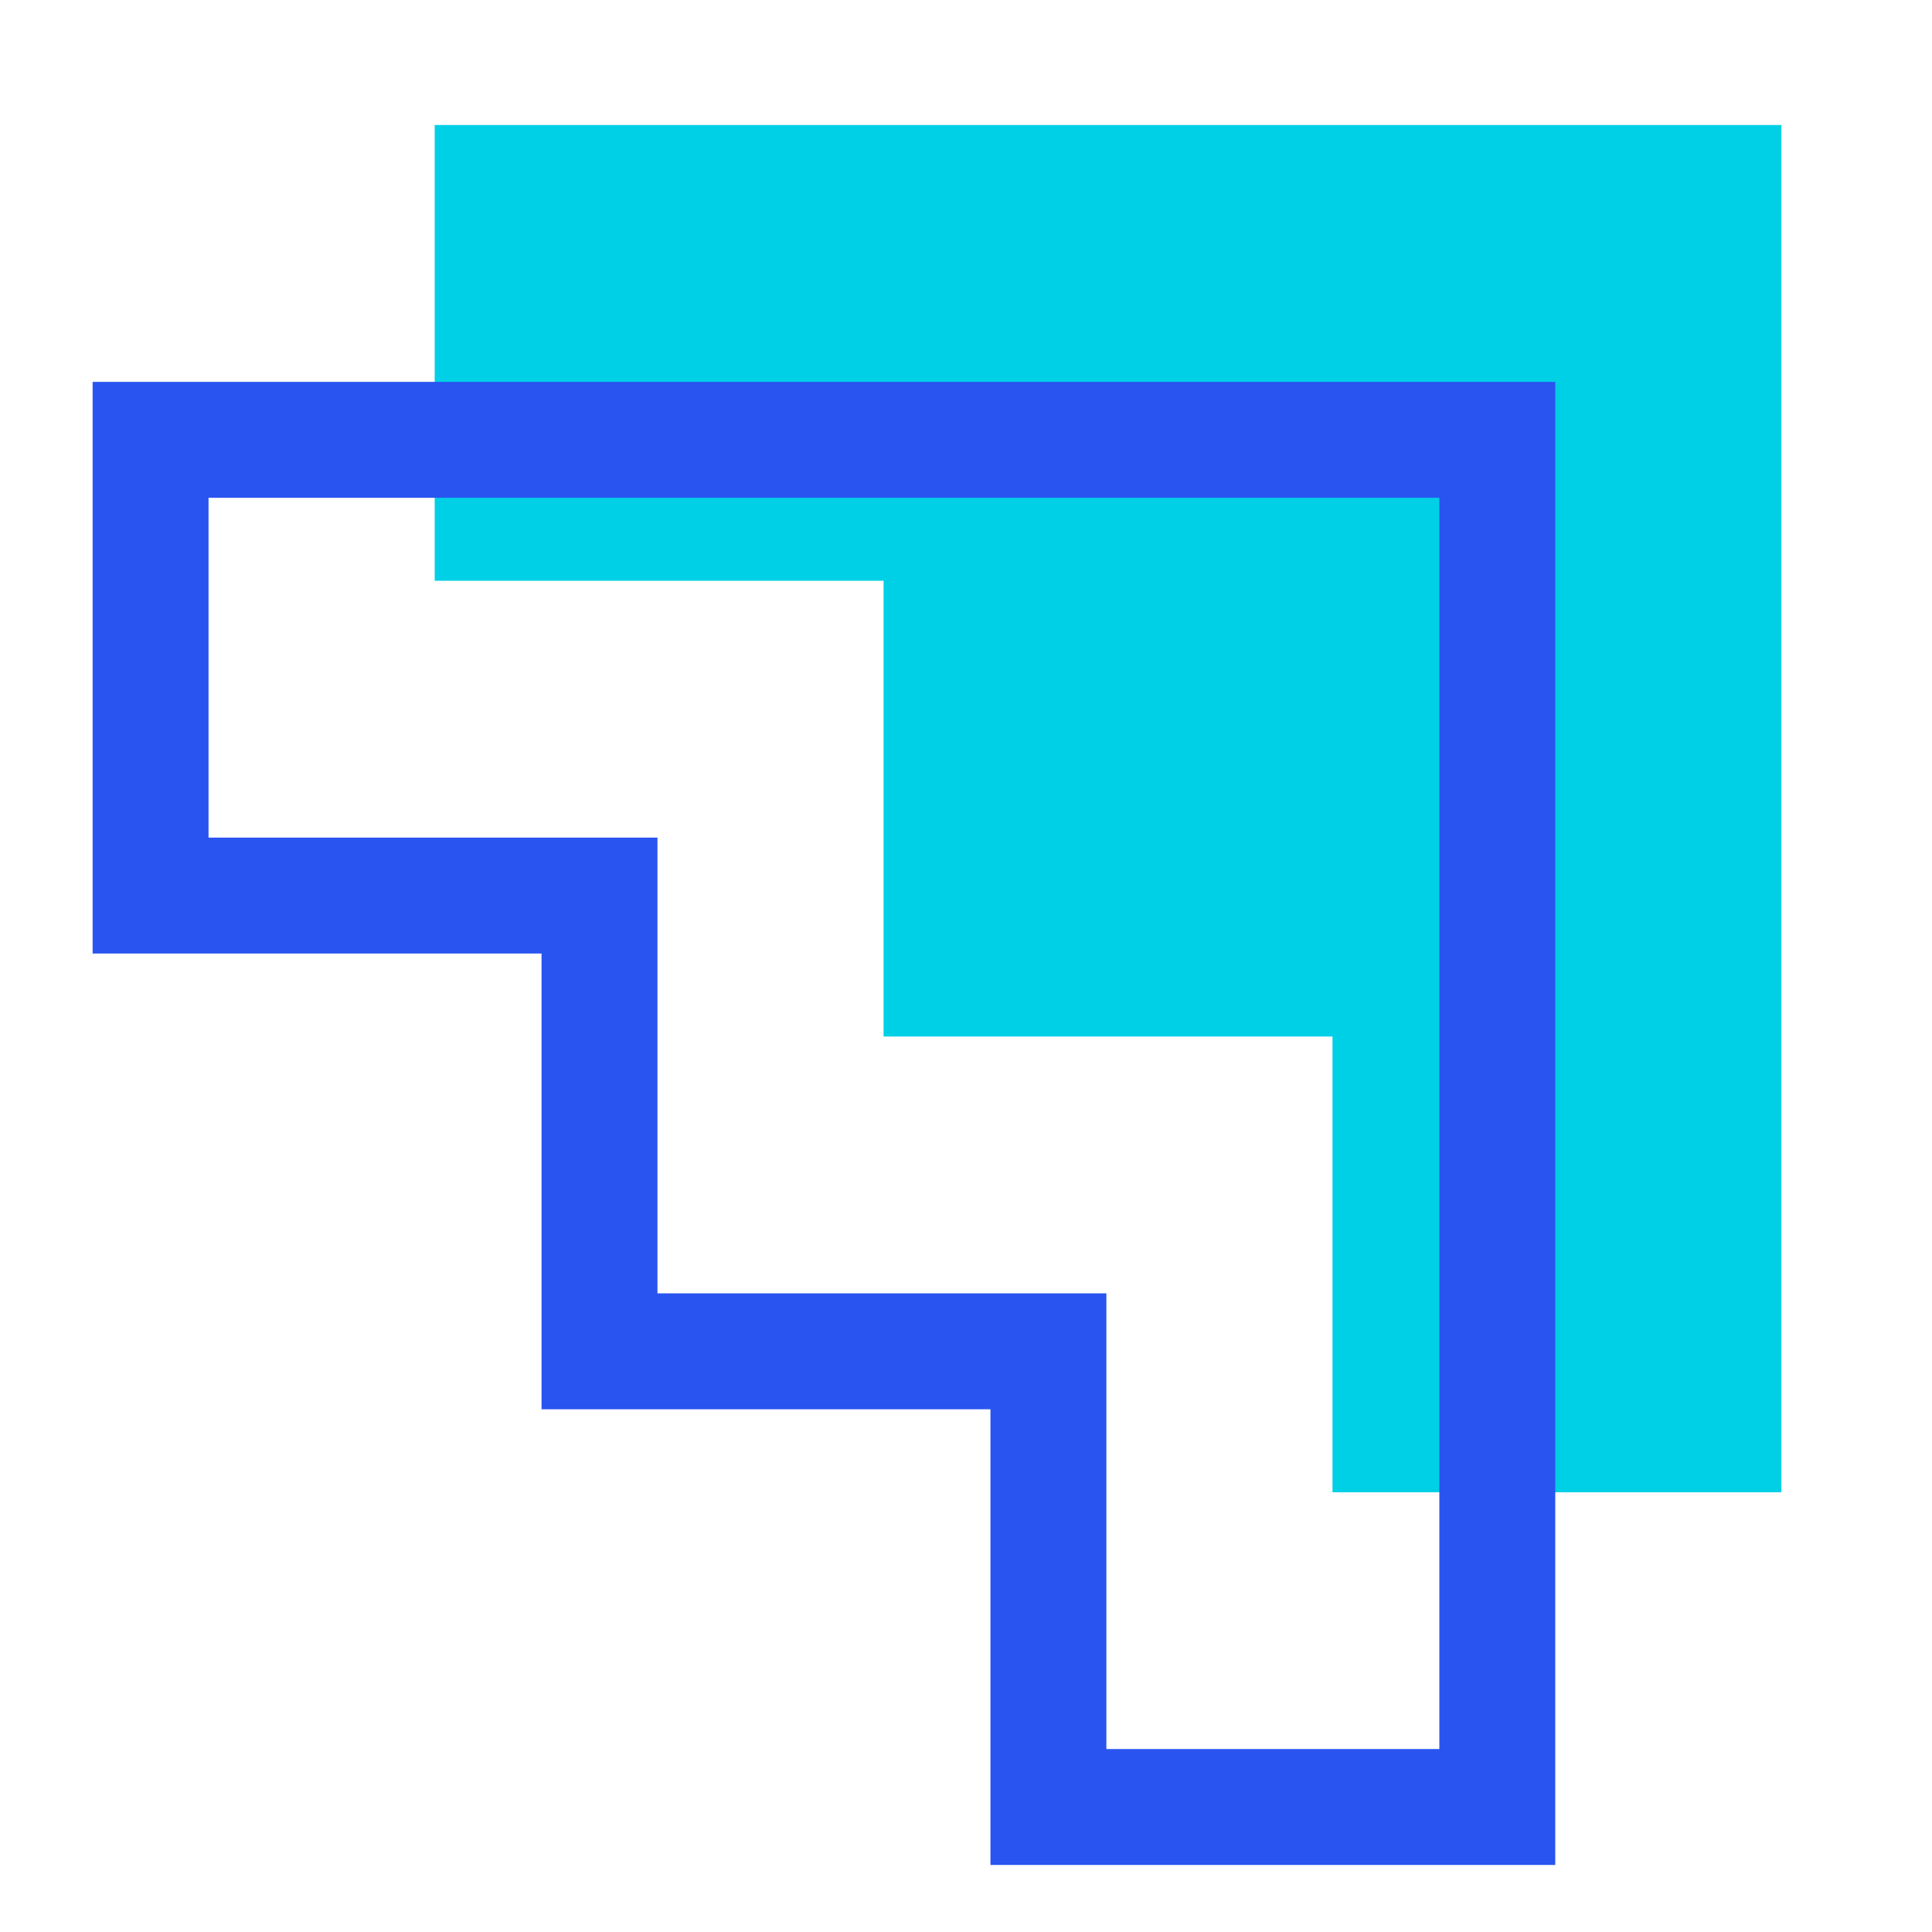
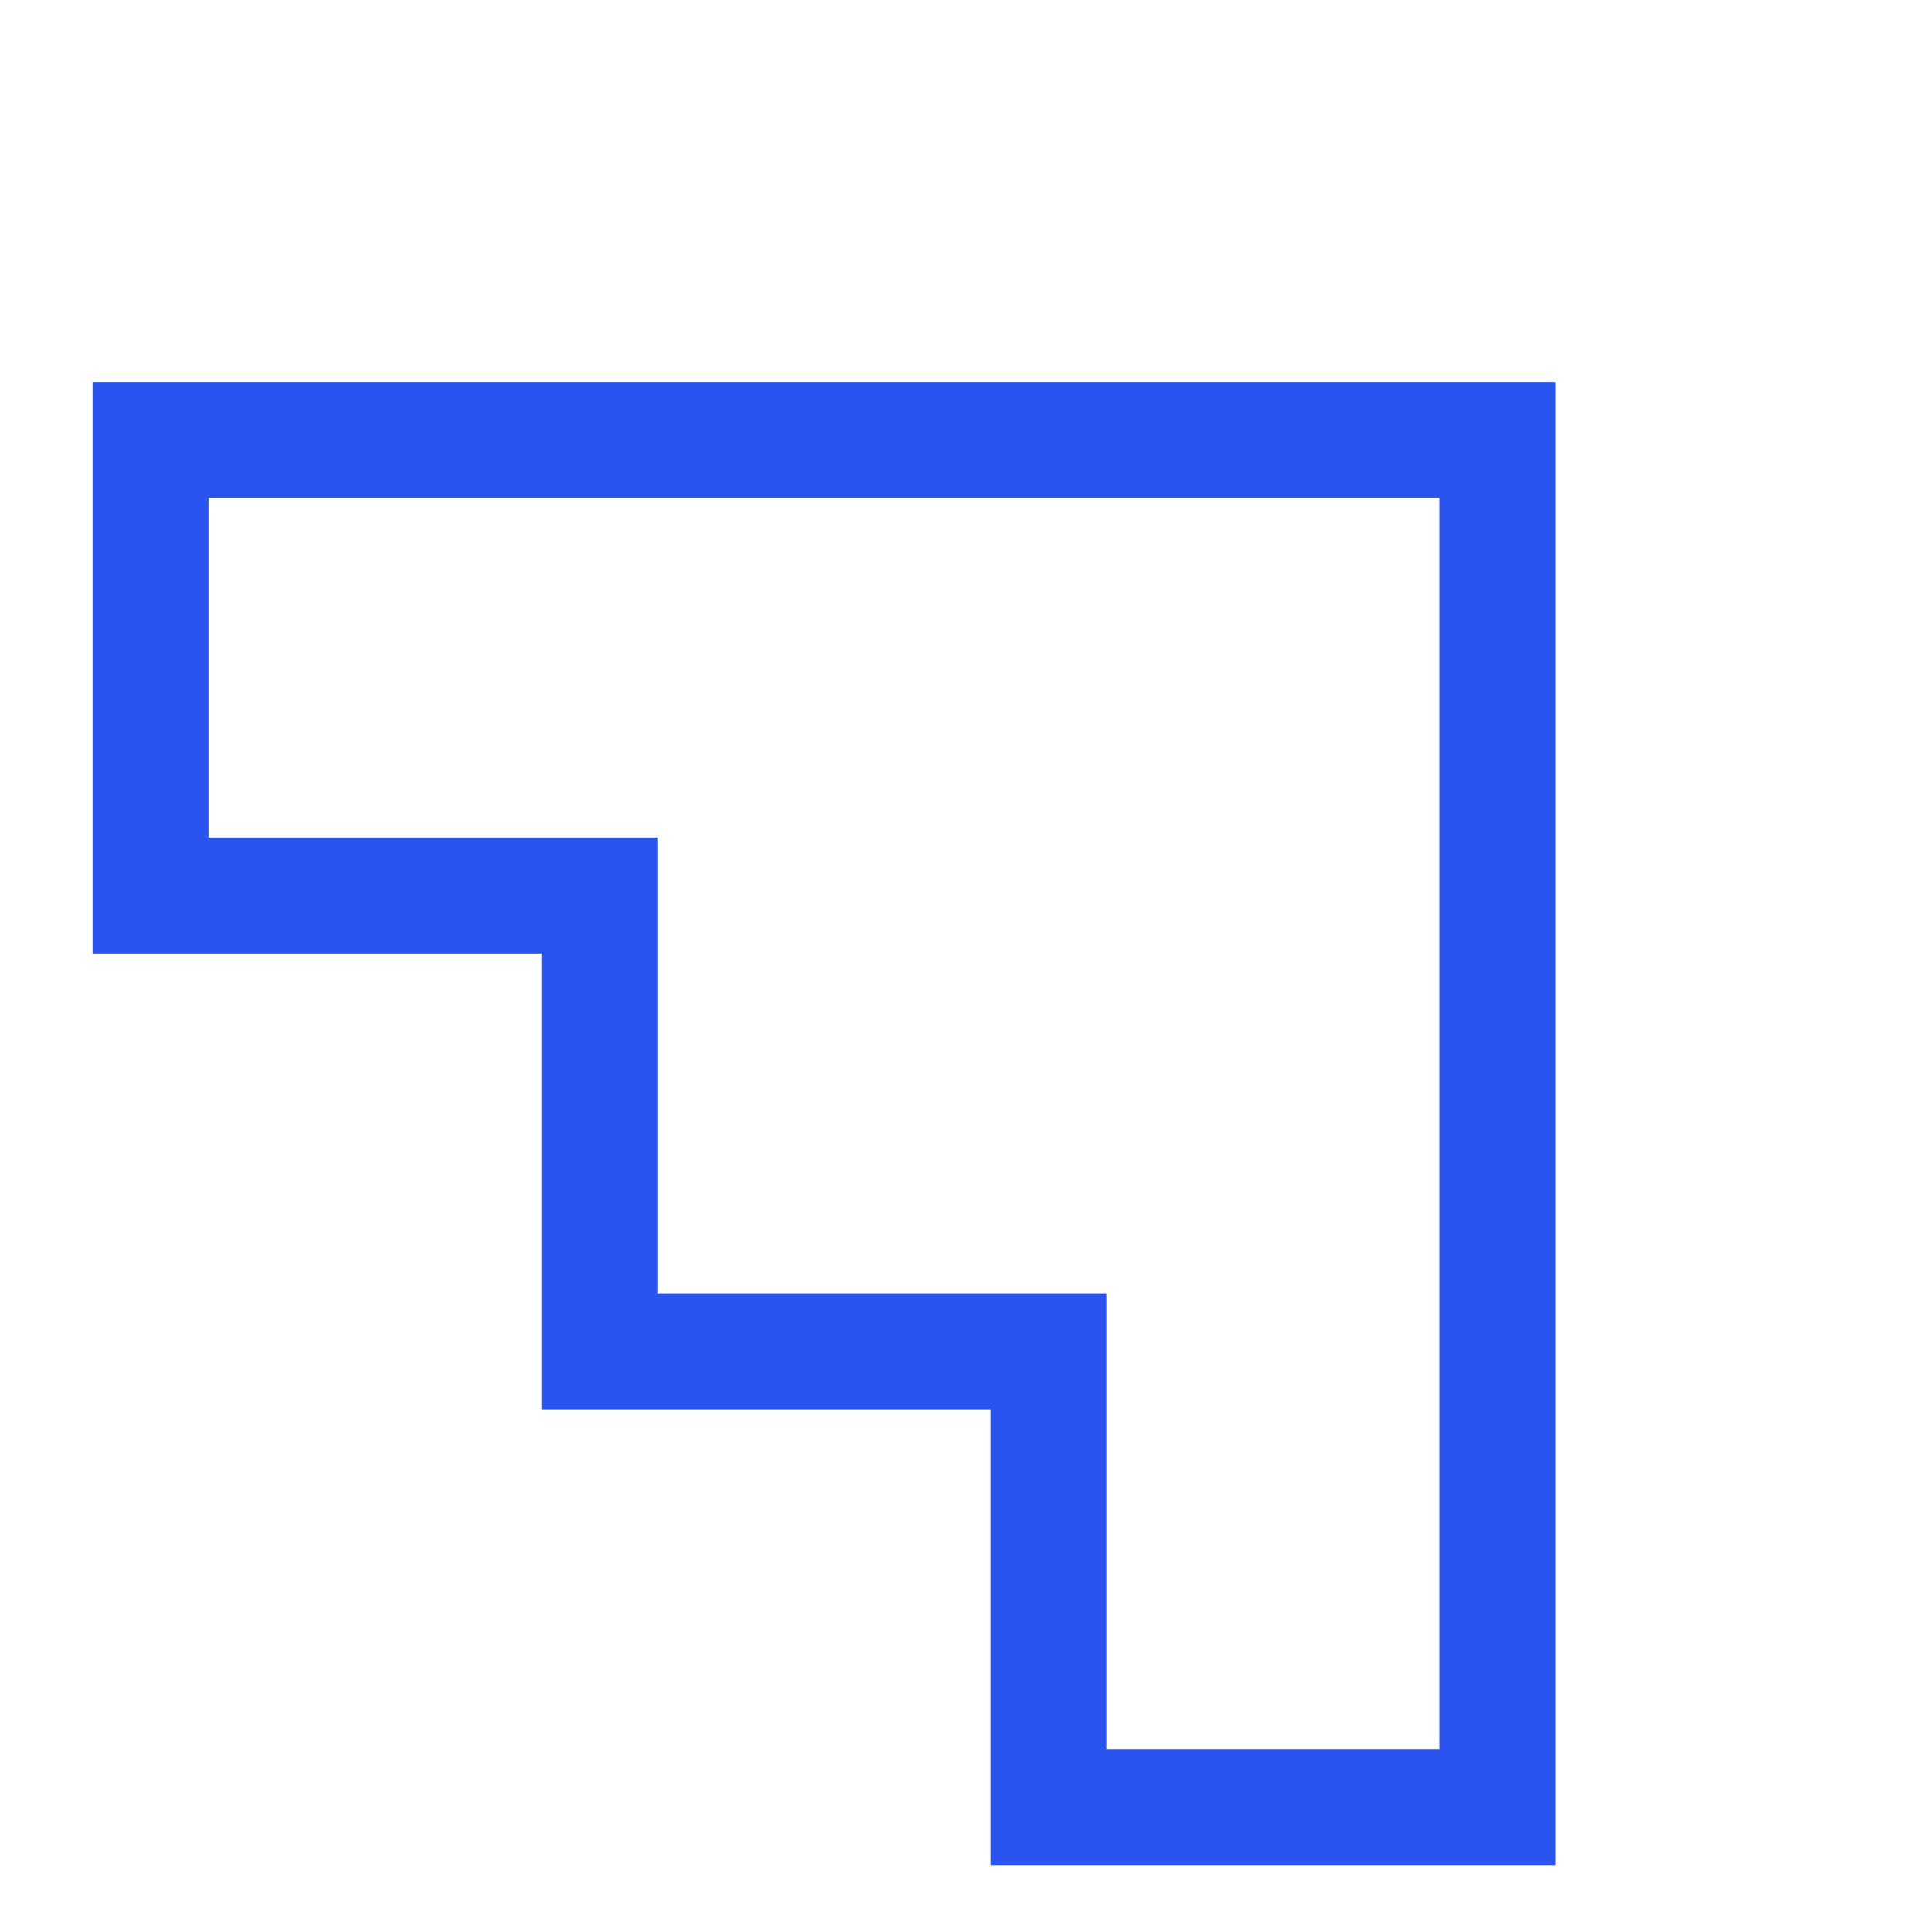
<svg xmlns="http://www.w3.org/2000/svg" width="50" height="50" viewBox="0 0 50 50" fill="none">
-   <path d="M11.25 3.235V15.03H22.867V26.825H34.485V38.62H46.102V3.235H11.248H11.25Z" fill="#00D0E6" />
  <path d="M3.897 11.383V23.177H15.515V34.972H27.133V46.765H38.75V11.383H3.897Z" stroke="#2954F0" stroke-width="3" stroke-miterlimit="10" />
</svg>